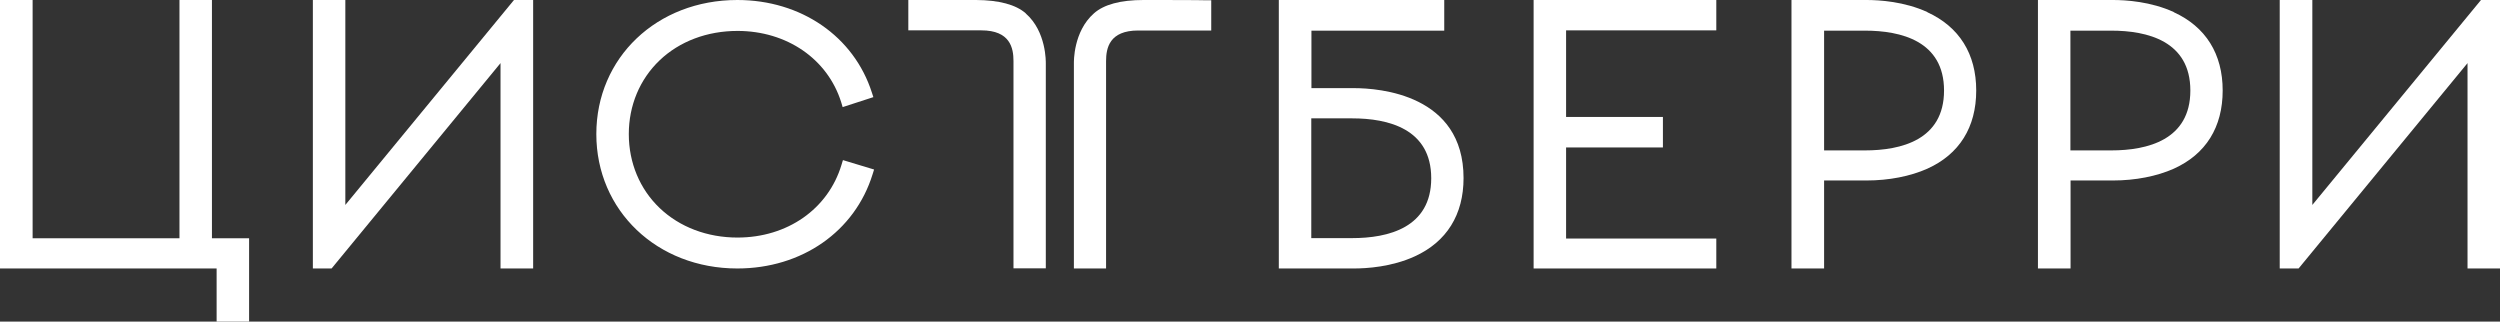
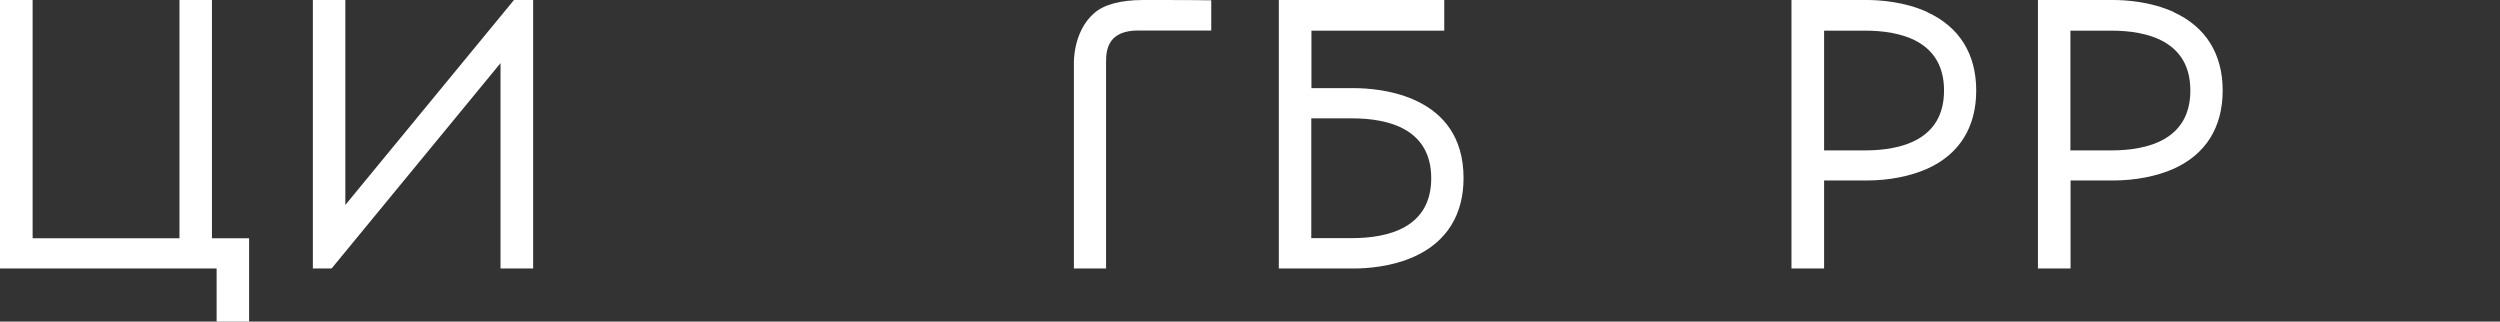
<svg xmlns="http://www.w3.org/2000/svg" width="583" height="75" viewBox="0 0 583 75" fill="none">
  <rect x="0" y="0" width="583" height="75" fill="#333333" stroke="none" />
  <g clip-path="url(#clip0_379_1494)">
    <path d="M80.532 47.793V0H72.96V62.609H77.326L116.722 14.718V62.609H124.329V0H119.861L80.532 47.793Z" fill="white" />
-     <path d="M196.232 38.451C193.128 48.743 183.611 55.398 171.98 55.398C164.954 55.398 158.507 52.972 153.834 48.514C149.195 44.089 146.637 37.959 146.637 31.272C146.637 24.585 149.195 18.488 153.834 14.062C158.473 9.637 164.919 7.212 171.98 7.212C183.475 7.212 192.992 13.735 196.164 23.831L196.505 24.978L203.668 22.651L203.327 21.602C199.131 8.49 186.818 0 171.946 0C153.186 0 139.064 13.44 139.064 31.272C139.064 49.104 153.22 62.609 171.946 62.609C186.988 62.609 199.37 53.988 203.497 40.614L203.838 39.532L196.573 37.336L196.232 38.451Z" fill="white" />
-     <path d="M578.566 0L539.237 47.793V0H531.631V62.609H536.031L575.427 14.718V62.609H583V0H578.566Z" fill="white" />
-     <path d="M357.639 62.609H400.241V55.627H365.211V34.386H387.792V27.273H365.211V7.08H400.241V0H357.639V62.609Z" fill="white" />
-     <path d="M239.21 3.114C236.891 1.082 233.002 0.033 227.647 0C227.511 0 213.526 0 212.98 0H211.82V7.08H228.841C235.561 7.08 236.345 11.178 236.345 14.226V62.577H243.883V14.816C243.883 14.521 244.054 7.375 239.21 3.147V3.114Z" fill="white" />
    <path d="M266.669 0C261.313 0 257.425 1.049 255.105 3.114C250.262 7.375 250.432 14.489 250.432 14.751V62.609H257.936V14.259C257.936 11.178 258.721 7.113 265.441 7.113H282.461V0.066H281.302C280.756 0 266.771 0 266.634 0H266.669Z" fill="white" />
    <path d="M315.718 20.553H305.826V7.146H336.798V0H298.22V62.609H315.718C318.72 62.609 324.552 62.249 329.907 59.79C337.377 56.381 341.3 50.055 341.3 41.532C341.3 22.061 321.721 20.553 315.718 20.553ZM305.792 27.601H315.309C323.734 27.601 333.762 30.026 333.762 41.565C333.762 53.103 323.734 55.529 315.309 55.529H305.792V27.633V27.601Z" fill="white" />
    <path d="M449.461 2.819C444.106 0.361 438.273 0 435.272 0H417.773V62.609H425.38V42.089H435.272C440.49 42.089 445.504 41.106 449.461 39.336C456.931 35.959 460.854 29.666 460.854 21.11C460.854 12.555 456.897 6.261 449.461 2.852V2.819ZM425.38 7.146H434.896C443.321 7.146 453.35 9.572 453.35 21.11C453.35 32.649 443.321 35.074 434.896 35.074H425.38V7.146Z" fill="white" />
    <path d="M506.936 2.819C501.581 0.361 495.748 0 492.746 0H475.248V62.609H482.854V42.089H492.746C497.965 42.089 502.979 41.106 506.936 39.336C514.406 35.959 518.328 29.666 518.328 21.11C518.328 12.555 514.372 6.261 506.936 2.852V2.819ZM510.79 21.11C510.79 32.649 500.762 35.074 492.337 35.074H482.82V7.146H492.337C500.762 7.146 510.79 9.572 510.79 21.11Z" fill="white" />
    <path d="M49.425 0H41.852V55.562H7.606V0H0V62.609H50.516V75H58.089V55.562H49.425V0Z" fill="white" />
  </g>
  <defs>
    <clipPath id="clip0_379_1494">
      <rect width="583" height="75" fill="white" />
    </clipPath>
  </defs>
</svg>